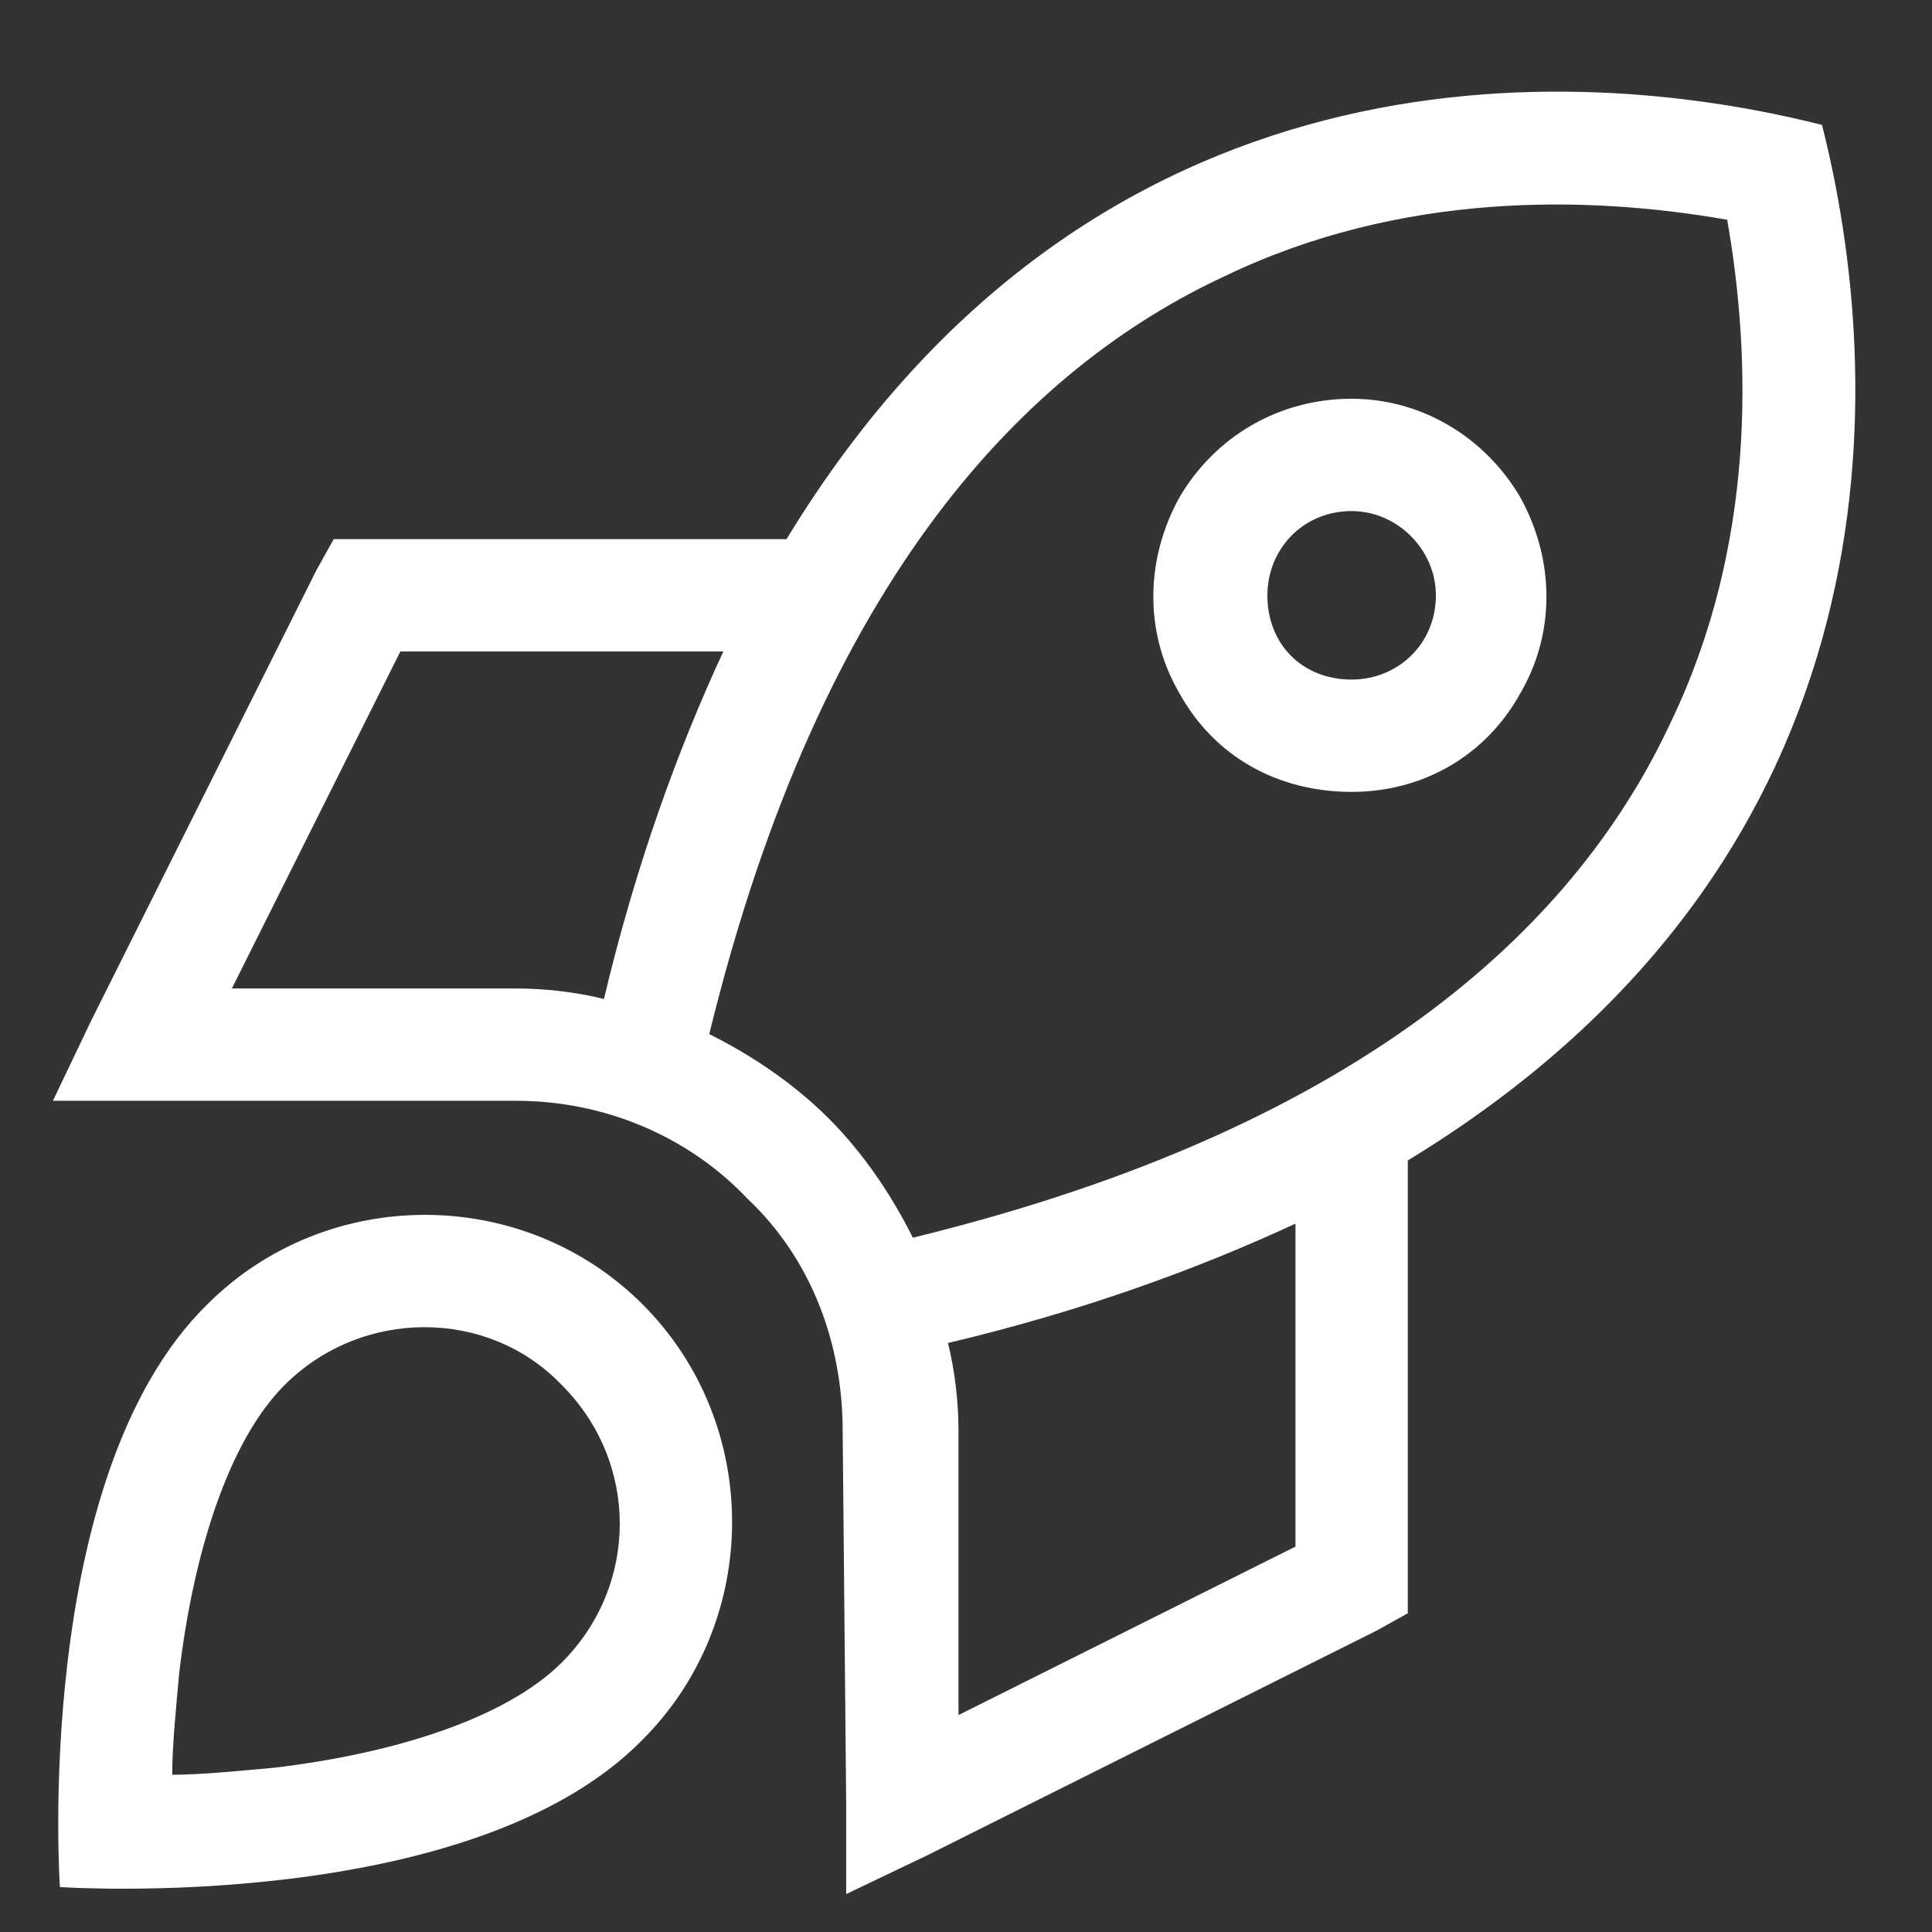
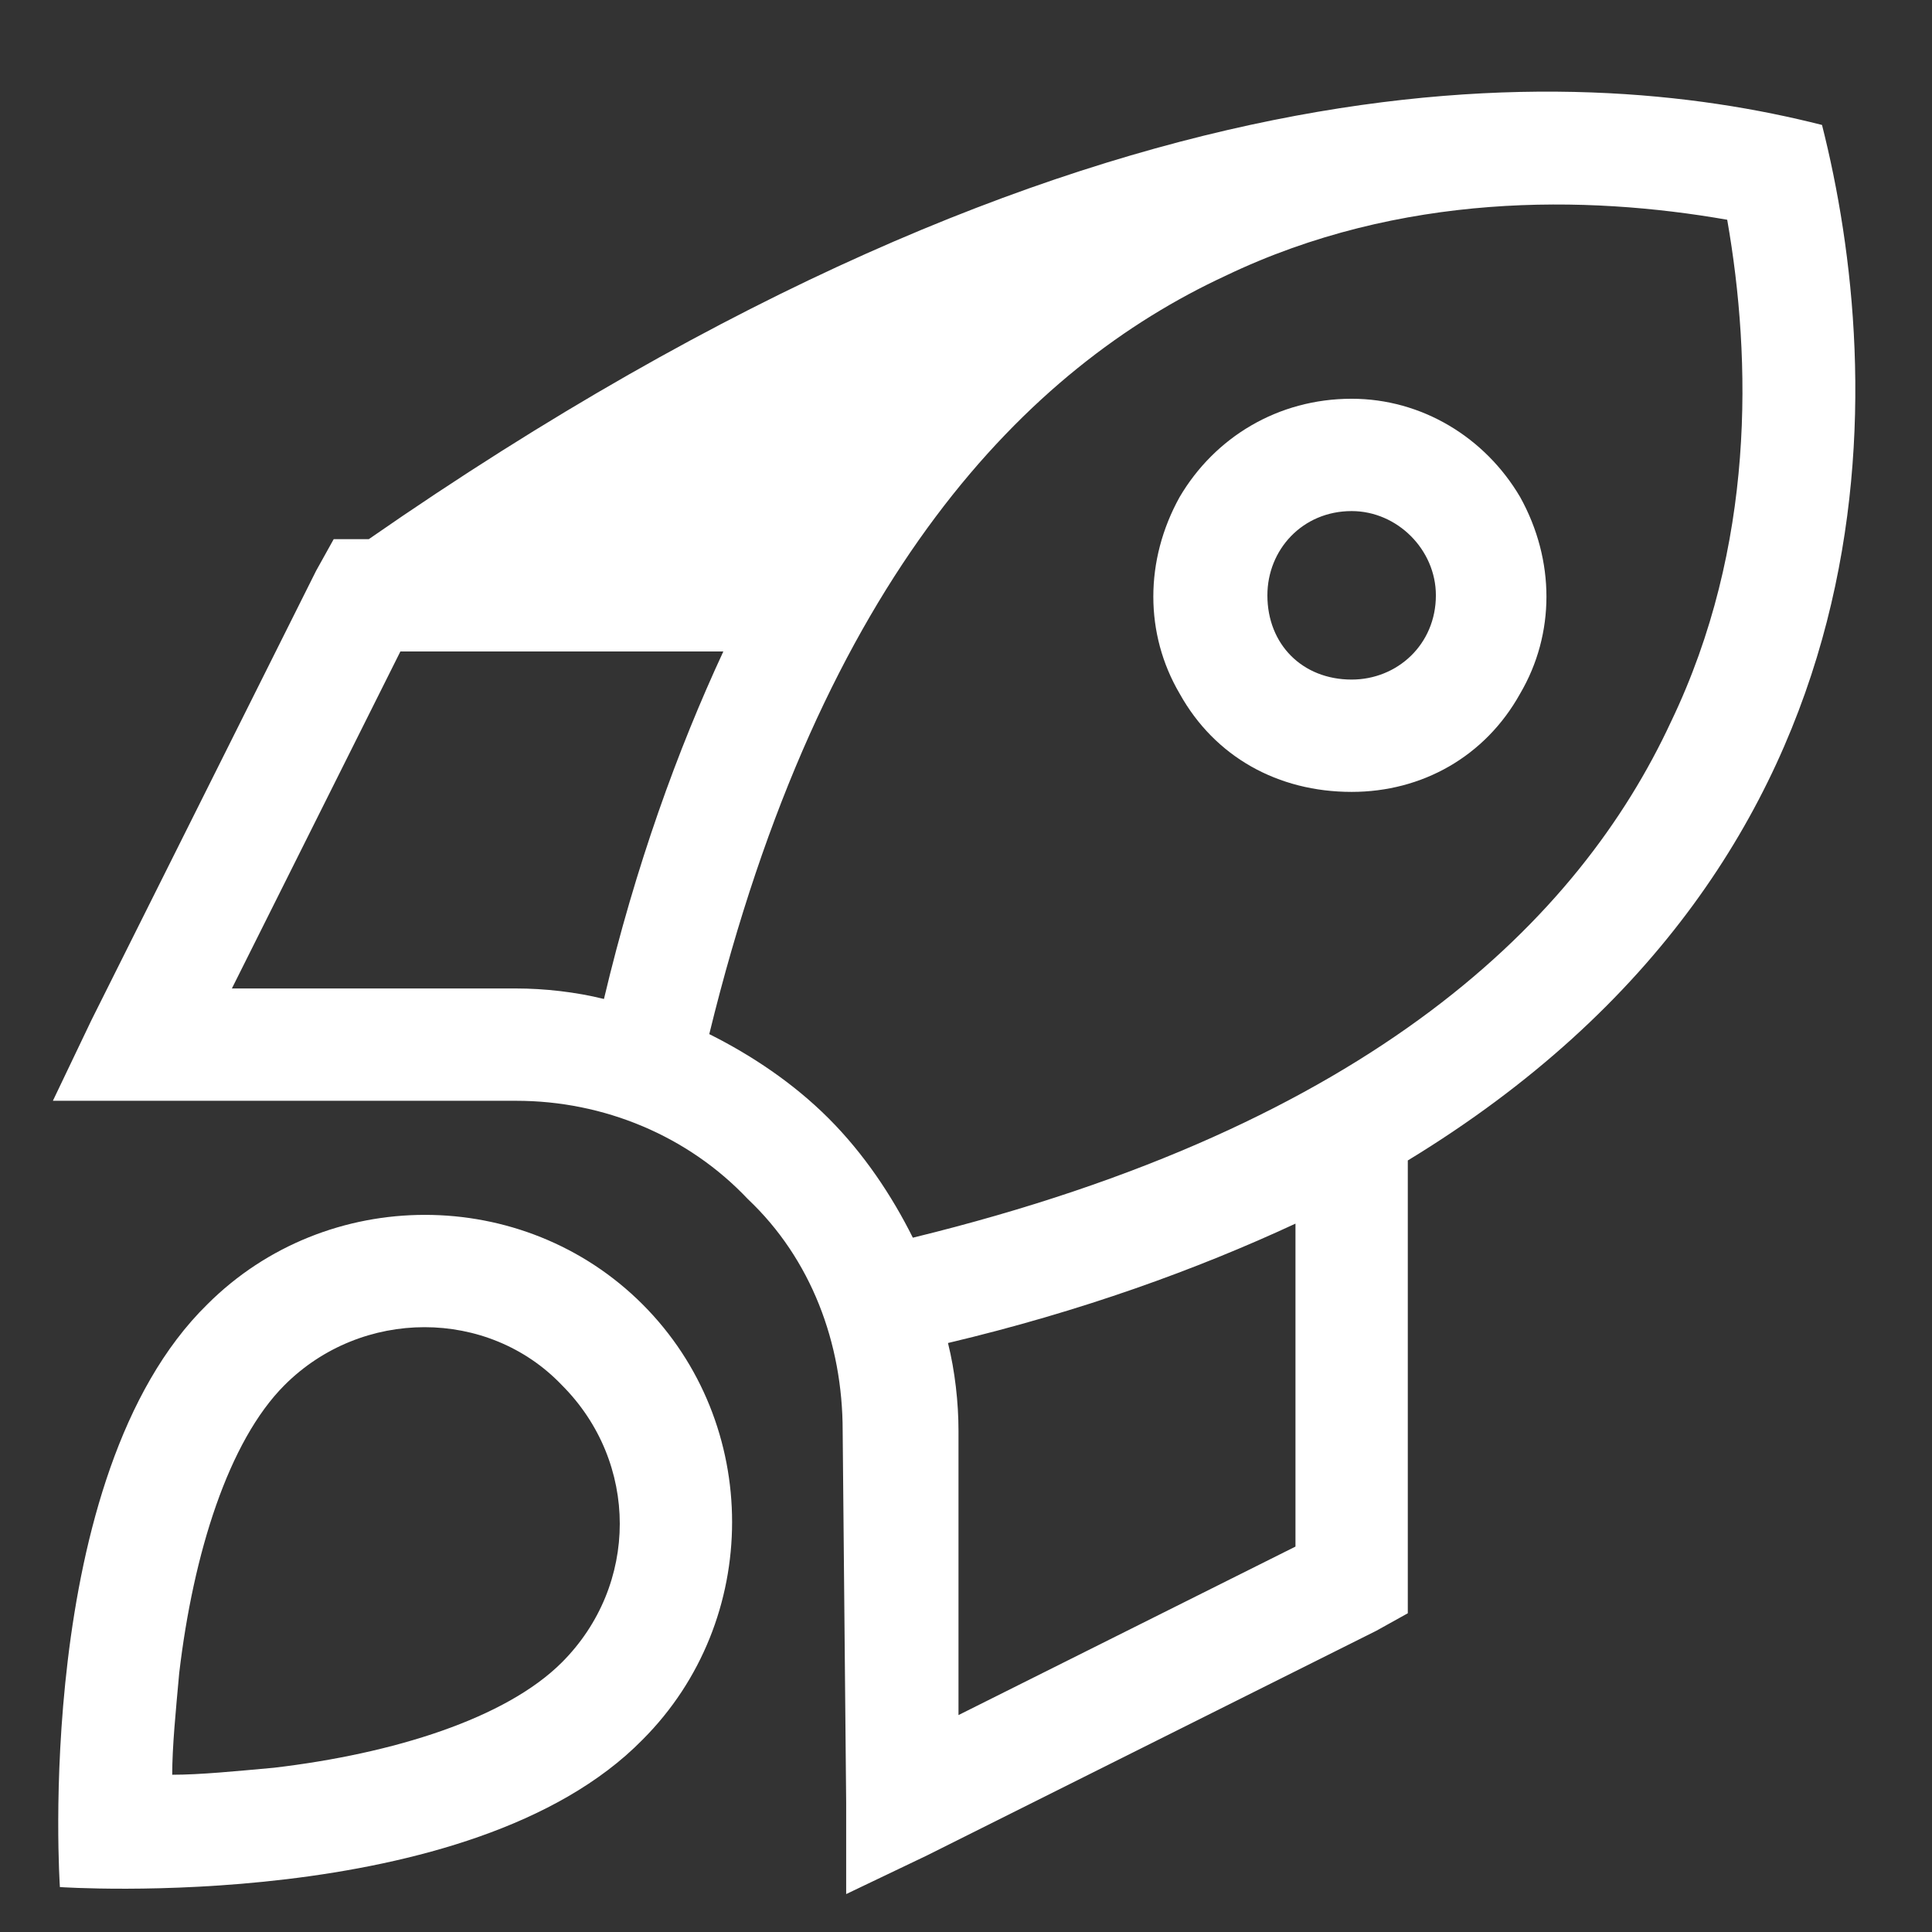
<svg xmlns="http://www.w3.org/2000/svg" width="43" height="43" viewBox="0 0 43 43" fill="none">
  <rect x="0" y="0" width="43" height="43" fill="#333333" stroke="none" />
-   <path d="M18.442 24.891C19.224 25.672 19.849 26.609 20.317 27.547C30.552 25.047 35.161 20.438 37.192 16.062C39.067 12.156 38.989 8.016 38.442 4.891C35.317 4.344 31.177 4.266 27.27 6.141C22.895 8.172 18.286 12.781 15.786 23.016C16.724 23.484 17.661 24.109 18.442 24.891ZM21.333 31.844V38.172L28.833 34.422V27.234C26.645 28.25 24.067 29.188 21.099 29.891C21.255 30.516 21.333 31.219 21.333 31.844ZM31.333 35.125V35.906L30.63 36.297L20.63 41.297L18.833 42.156V40.125L18.755 31.844C18.755 29.891 18.052 28.016 16.645 26.688C15.317 25.281 13.442 24.5 11.489 24.5H3.208H1.177L2.036 22.703L7.036 12.703L7.427 12H8.208H17.505C24.302 0.828 35.005 1.375 40.552 2.781C41.958 8.328 42.505 19.031 31.333 25.828V35.125ZM13.442 22.234C14.146 19.266 15.083 16.688 16.099 14.5H8.911L5.161 22H11.489C12.114 22 12.817 22.078 13.442 22.234ZM12.505 37C14.224 35.281 14.224 32.547 12.505 30.828C10.864 29.109 8.052 29.109 6.333 30.828C5.083 32.078 4.302 34.578 3.989 37.234C3.911 38.094 3.833 38.875 3.833 39.5C4.458 39.5 5.239 39.422 6.099 39.344C8.755 39.031 11.255 38.25 12.505 37ZM14.302 38.719C10.474 42.625 1.333 42 1.333 42C1.333 42 0.708 32.859 4.614 29.031C7.271 26.375 11.646 26.375 14.302 29.031C16.958 31.688 16.958 36.062 14.302 38.719ZM31.958 13.25C31.958 12.234 31.099 11.375 30.083 11.375C28.989 11.375 28.208 12.234 28.208 13.25C28.208 14.344 28.989 15.125 30.083 15.125C31.099 15.125 31.958 14.344 31.958 13.25ZM30.083 8.875C31.645 8.875 33.052 9.734 33.833 11.062C34.614 12.469 34.614 14.109 33.833 15.438C33.052 16.844 31.645 17.625 30.083 17.625C28.442 17.625 27.036 16.844 26.255 15.438C25.474 14.109 25.474 12.469 26.255 11.062C27.036 9.734 28.442 8.875 30.083 8.875Z" fill="white" />
+   <path d="M18.442 24.891C19.224 25.672 19.849 26.609 20.317 27.547C30.552 25.047 35.161 20.438 37.192 16.062C39.067 12.156 38.989 8.016 38.442 4.891C35.317 4.344 31.177 4.266 27.27 6.141C22.895 8.172 18.286 12.781 15.786 23.016C16.724 23.484 17.661 24.109 18.442 24.891ZM21.333 31.844V38.172L28.833 34.422V27.234C26.645 28.25 24.067 29.188 21.099 29.891C21.255 30.516 21.333 31.219 21.333 31.844ZM31.333 35.125V35.906L30.63 36.297L20.63 41.297L18.833 42.156V40.125L18.755 31.844C18.755 29.891 18.052 28.016 16.645 26.688C15.317 25.281 13.442 24.5 11.489 24.5H3.208H1.177L2.036 22.703L7.036 12.703L7.427 12H8.208C24.302 0.828 35.005 1.375 40.552 2.781C41.958 8.328 42.505 19.031 31.333 25.828V35.125ZM13.442 22.234C14.146 19.266 15.083 16.688 16.099 14.5H8.911L5.161 22H11.489C12.114 22 12.817 22.078 13.442 22.234ZM12.505 37C14.224 35.281 14.224 32.547 12.505 30.828C10.864 29.109 8.052 29.109 6.333 30.828C5.083 32.078 4.302 34.578 3.989 37.234C3.911 38.094 3.833 38.875 3.833 39.5C4.458 39.5 5.239 39.422 6.099 39.344C8.755 39.031 11.255 38.25 12.505 37ZM14.302 38.719C10.474 42.625 1.333 42 1.333 42C1.333 42 0.708 32.859 4.614 29.031C7.271 26.375 11.646 26.375 14.302 29.031C16.958 31.688 16.958 36.062 14.302 38.719ZM31.958 13.25C31.958 12.234 31.099 11.375 30.083 11.375C28.989 11.375 28.208 12.234 28.208 13.25C28.208 14.344 28.989 15.125 30.083 15.125C31.099 15.125 31.958 14.344 31.958 13.25ZM30.083 8.875C31.645 8.875 33.052 9.734 33.833 11.062C34.614 12.469 34.614 14.109 33.833 15.438C33.052 16.844 31.645 17.625 30.083 17.625C28.442 17.625 27.036 16.844 26.255 15.438C25.474 14.109 25.474 12.469 26.255 11.062C27.036 9.734 28.442 8.875 30.083 8.875Z" fill="white" />
</svg>